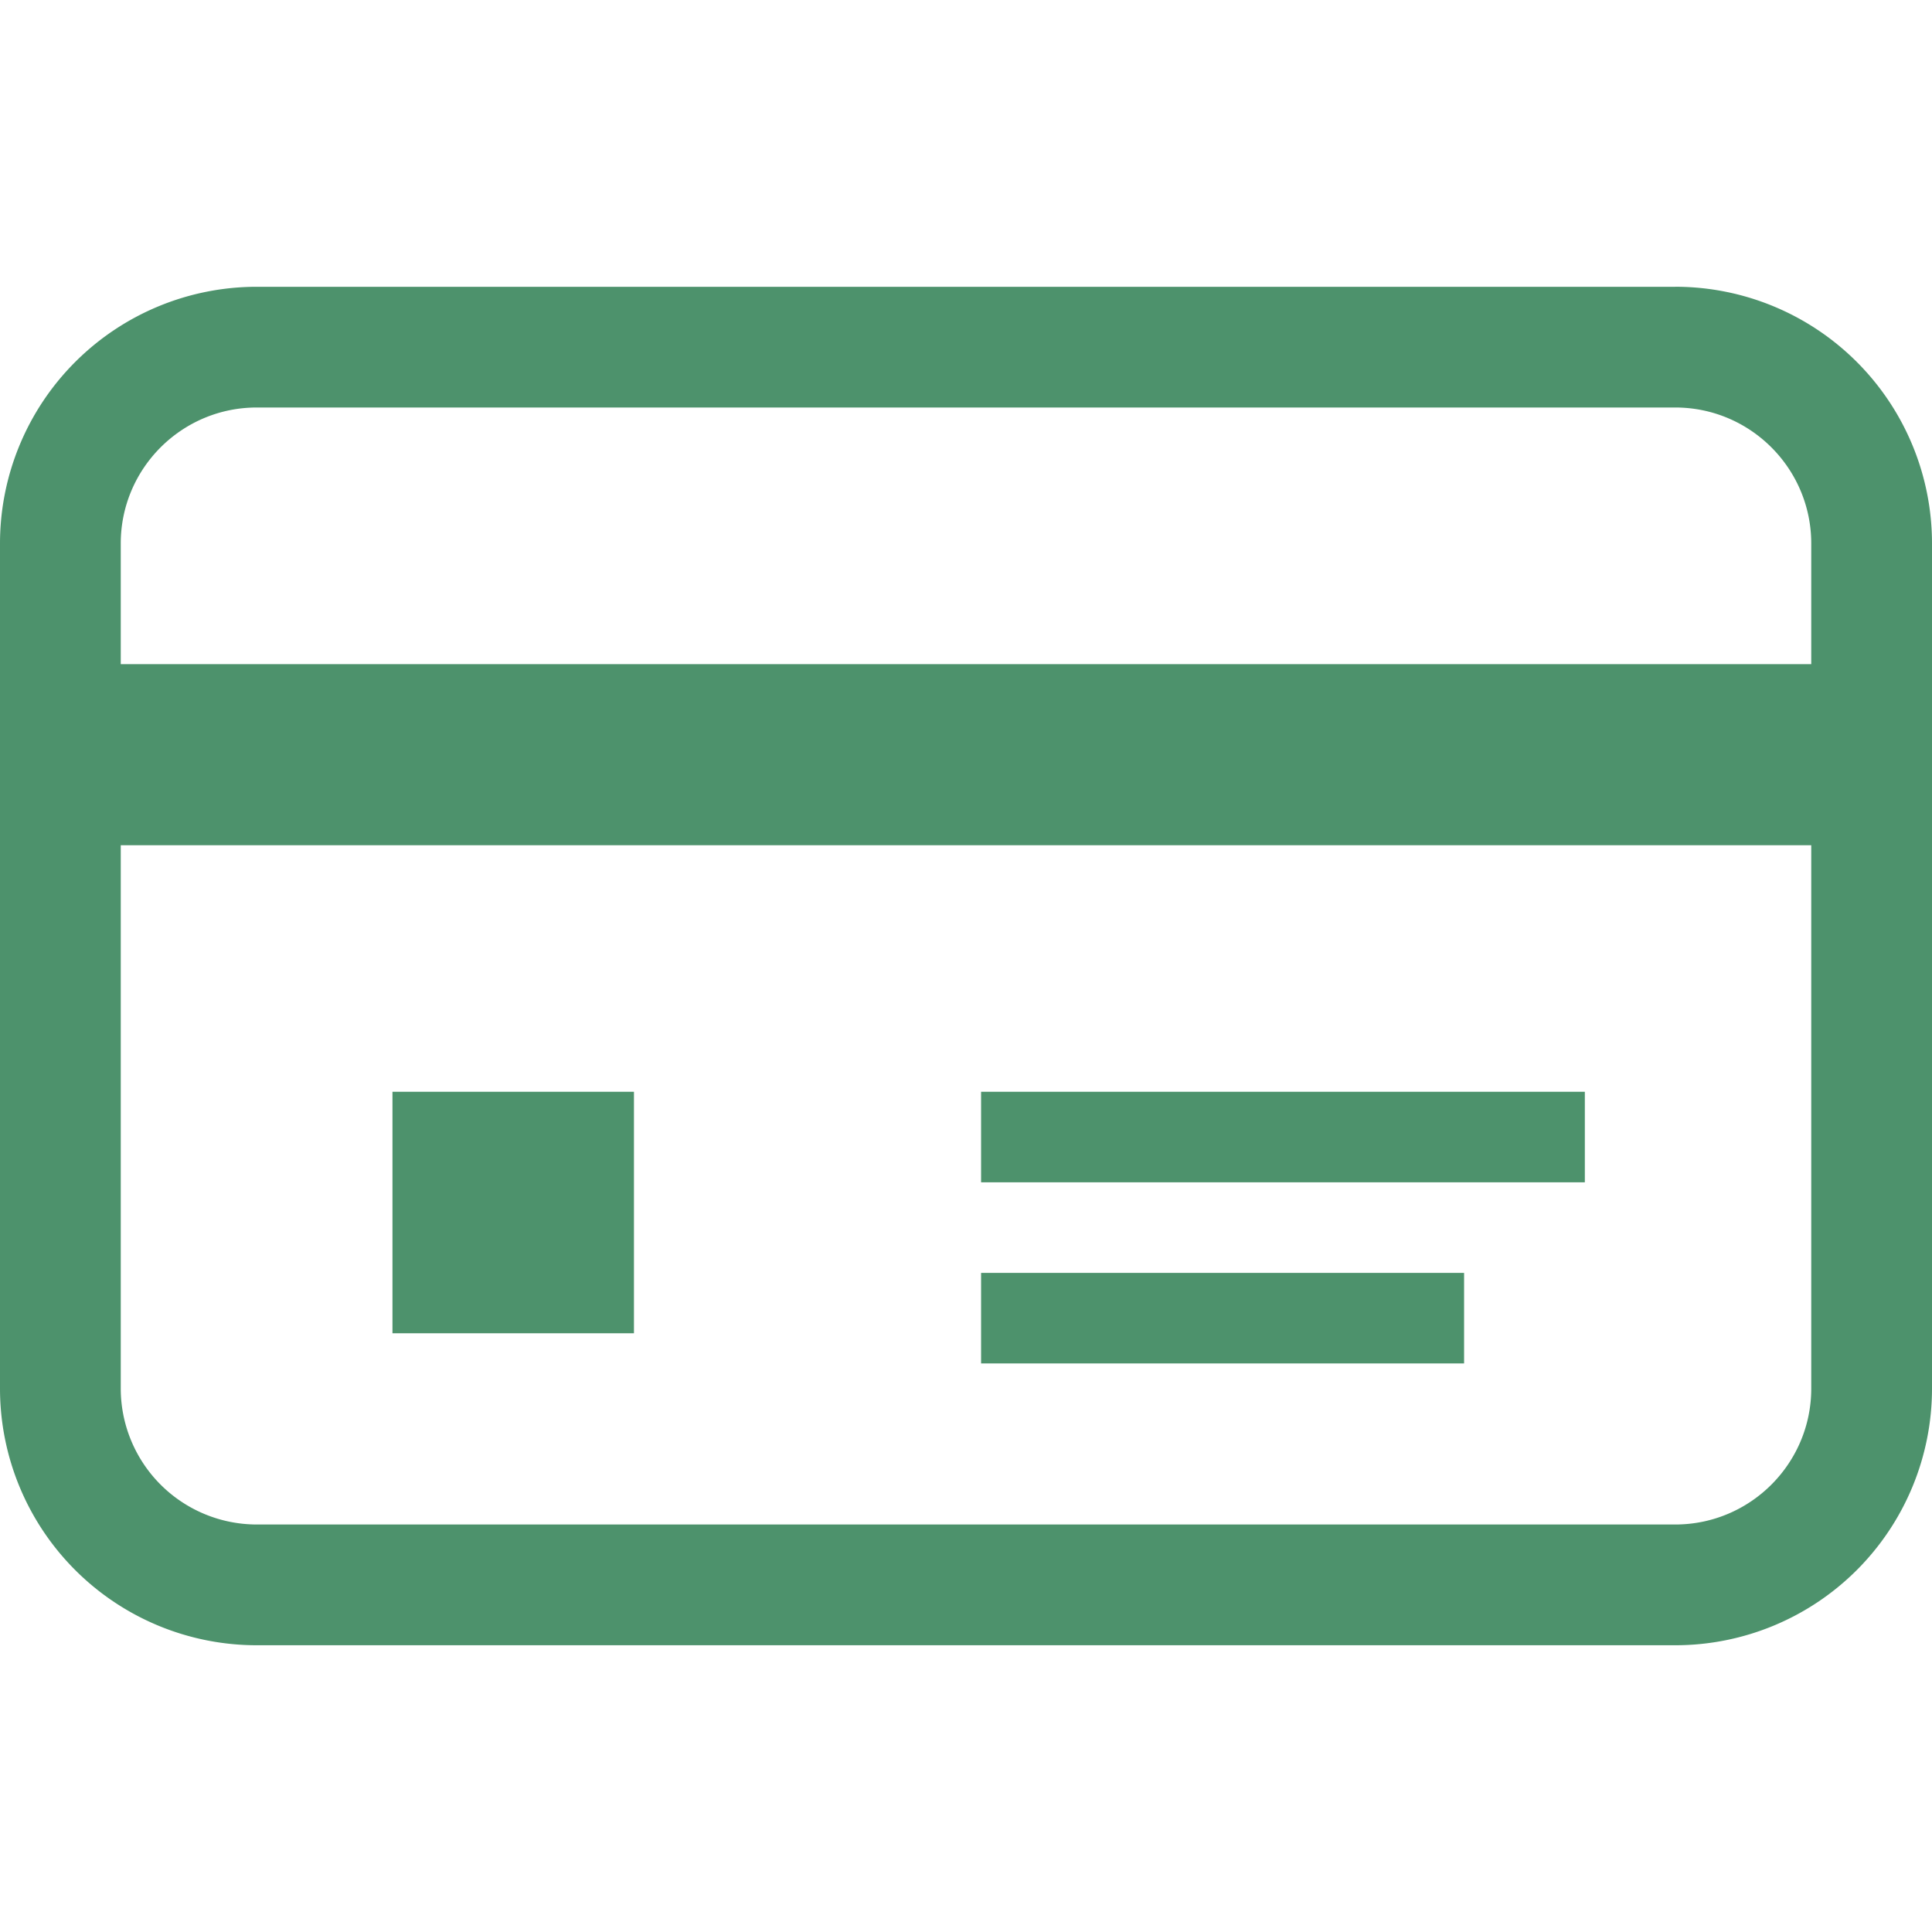
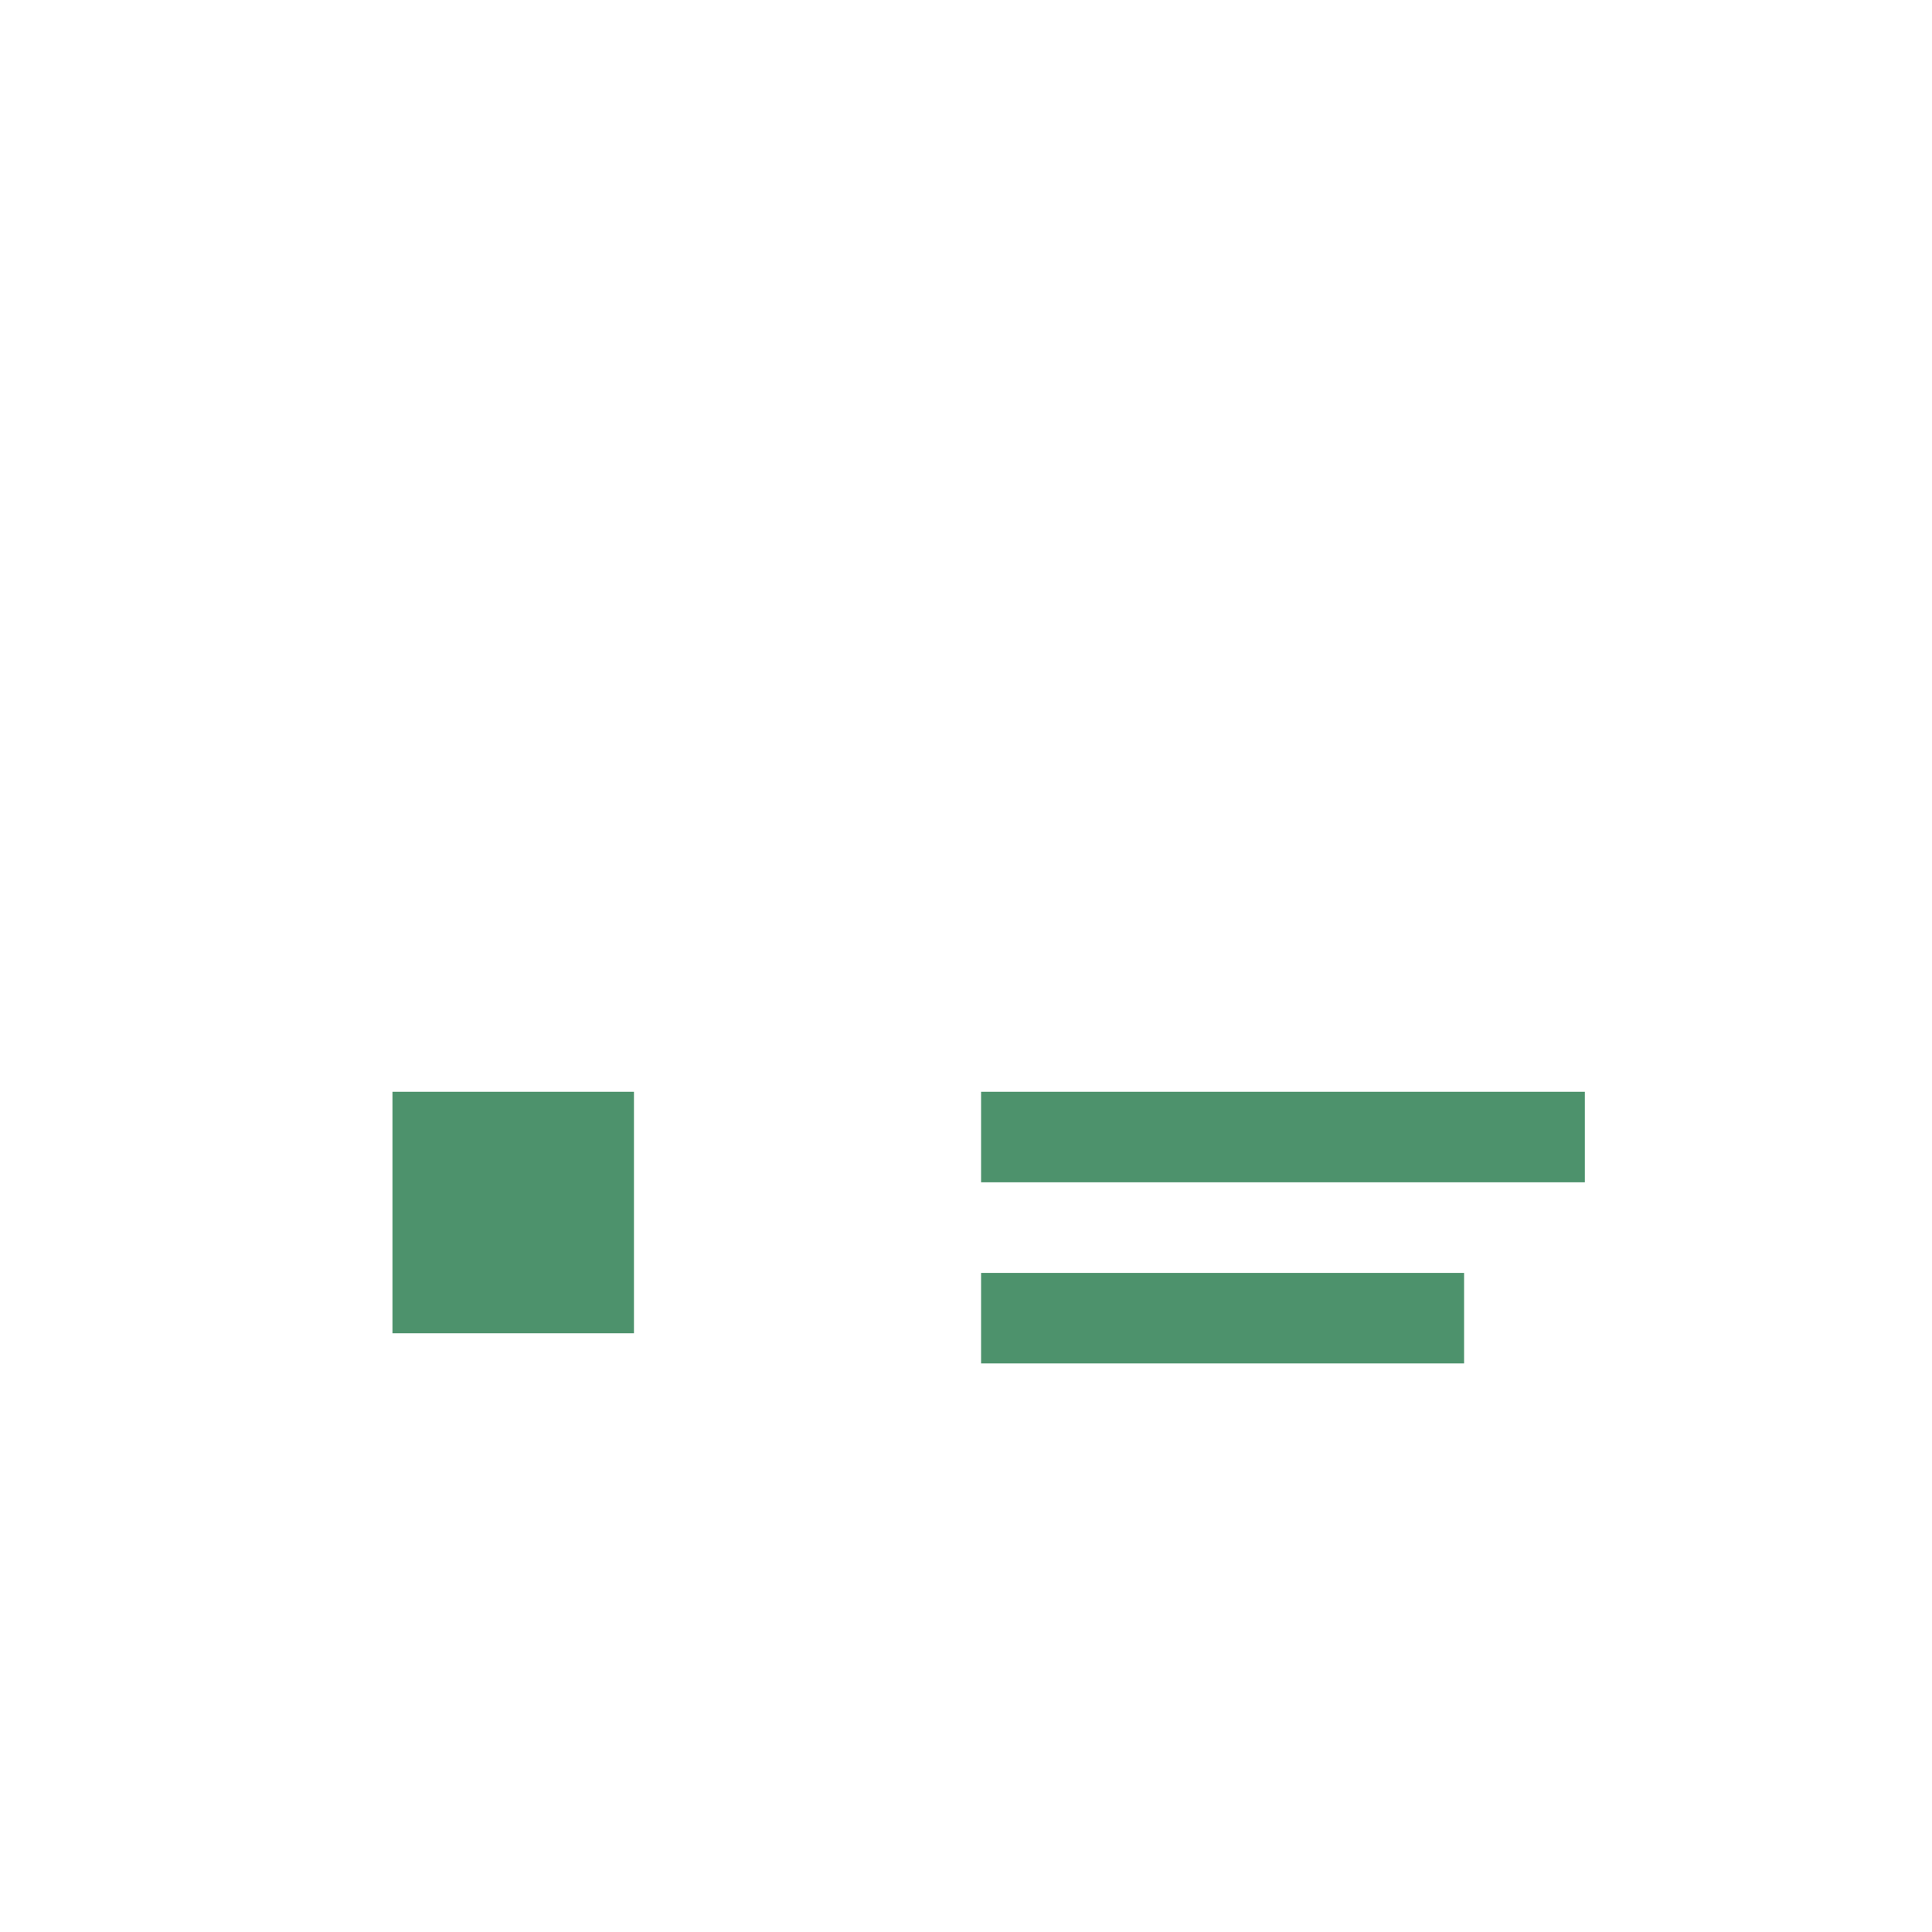
<svg xmlns="http://www.w3.org/2000/svg" width="52" height="52" viewBox="0 0 52 52" fill="none">
-   <path d="M45.09 7.719H6.91A6.91 6.91 0 000 14.629v22.743a6.91 6.91 0 006.91 6.91h38.18a6.91 6.91 0 006.91-6.91V14.628a6.91 6.91 0 00-6.91-6.91zm3.66 29.653c0 2.018-1.64 3.66-3.66 3.66H6.91a3.663 3.663 0 01-3.66-3.66V22.75h45.5v14.622zm0-19.497H3.25v-3.247c0-2.018 1.64-3.66 3.66-3.66h38.18c2.02 0 3.66 1.642 3.66 3.66v3.247z" fill="#4D926C" />
  <path d="M17.063 29.385h-6.5v6.5h6.5v-6.5zm25.593 0h-16.25v2.437h16.25v-2.437zm-3.25 4.875h-13v2.437h13V34.26z" fill="#4D926C" />
</svg>